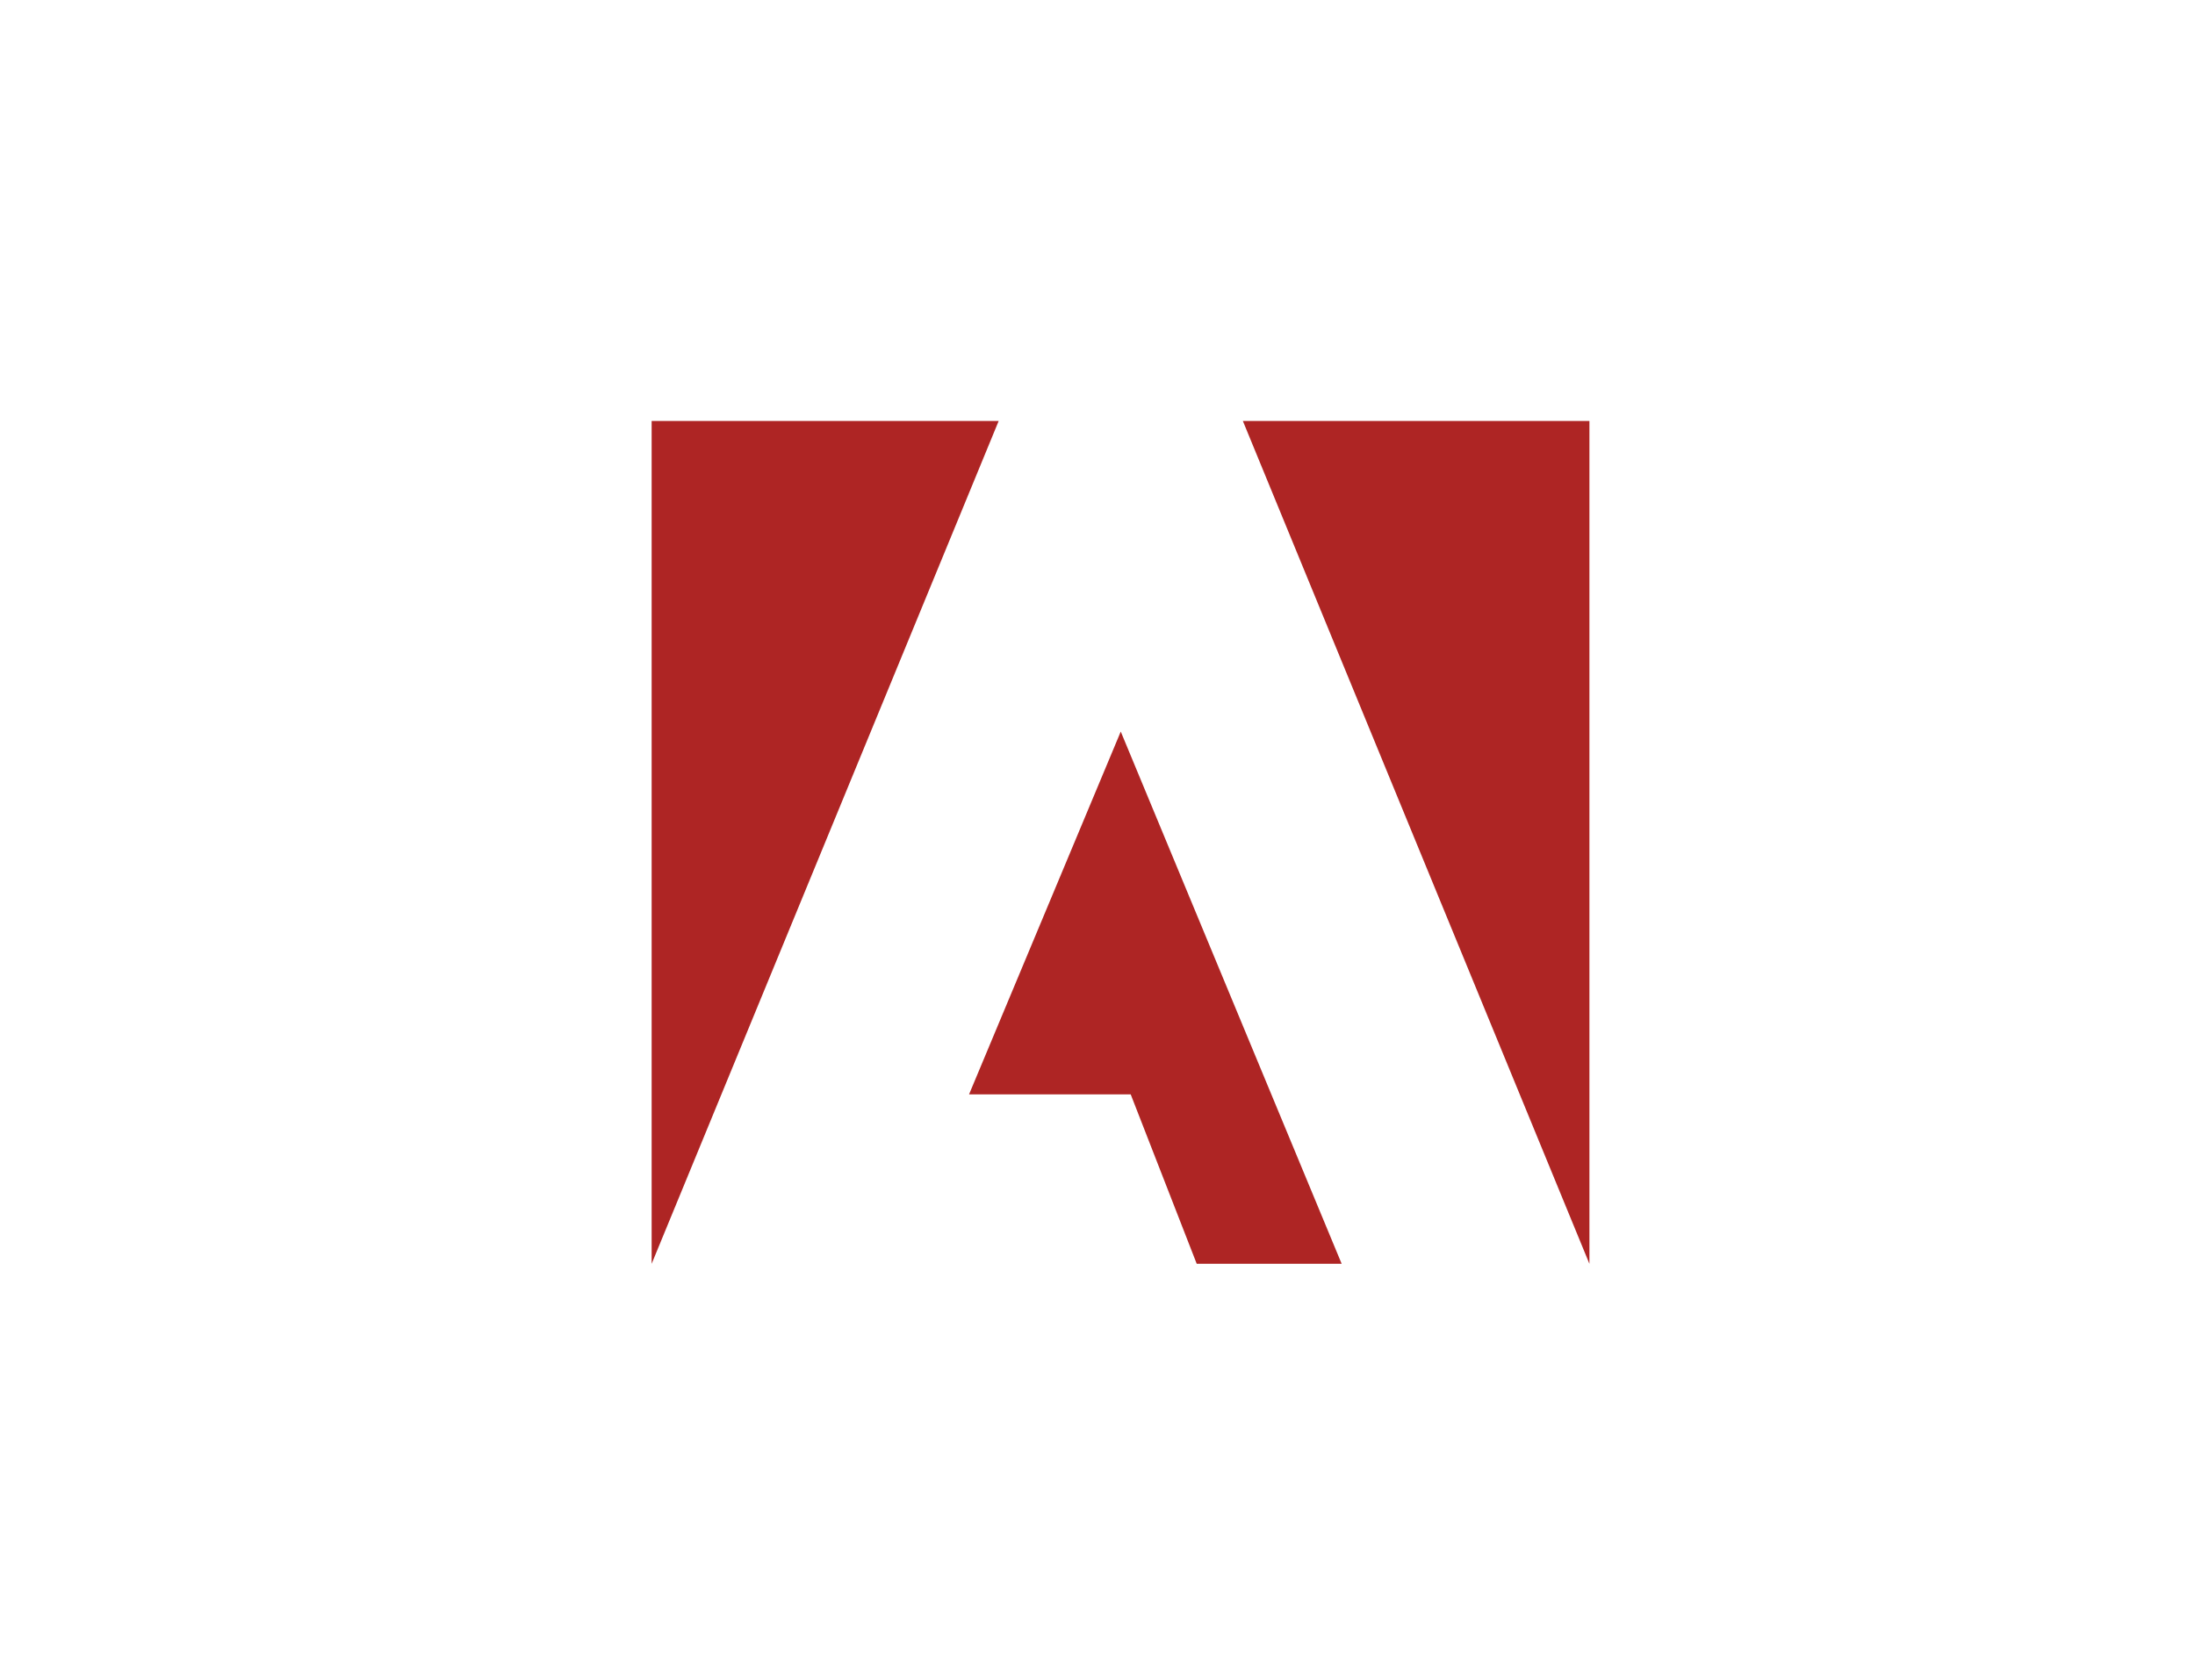
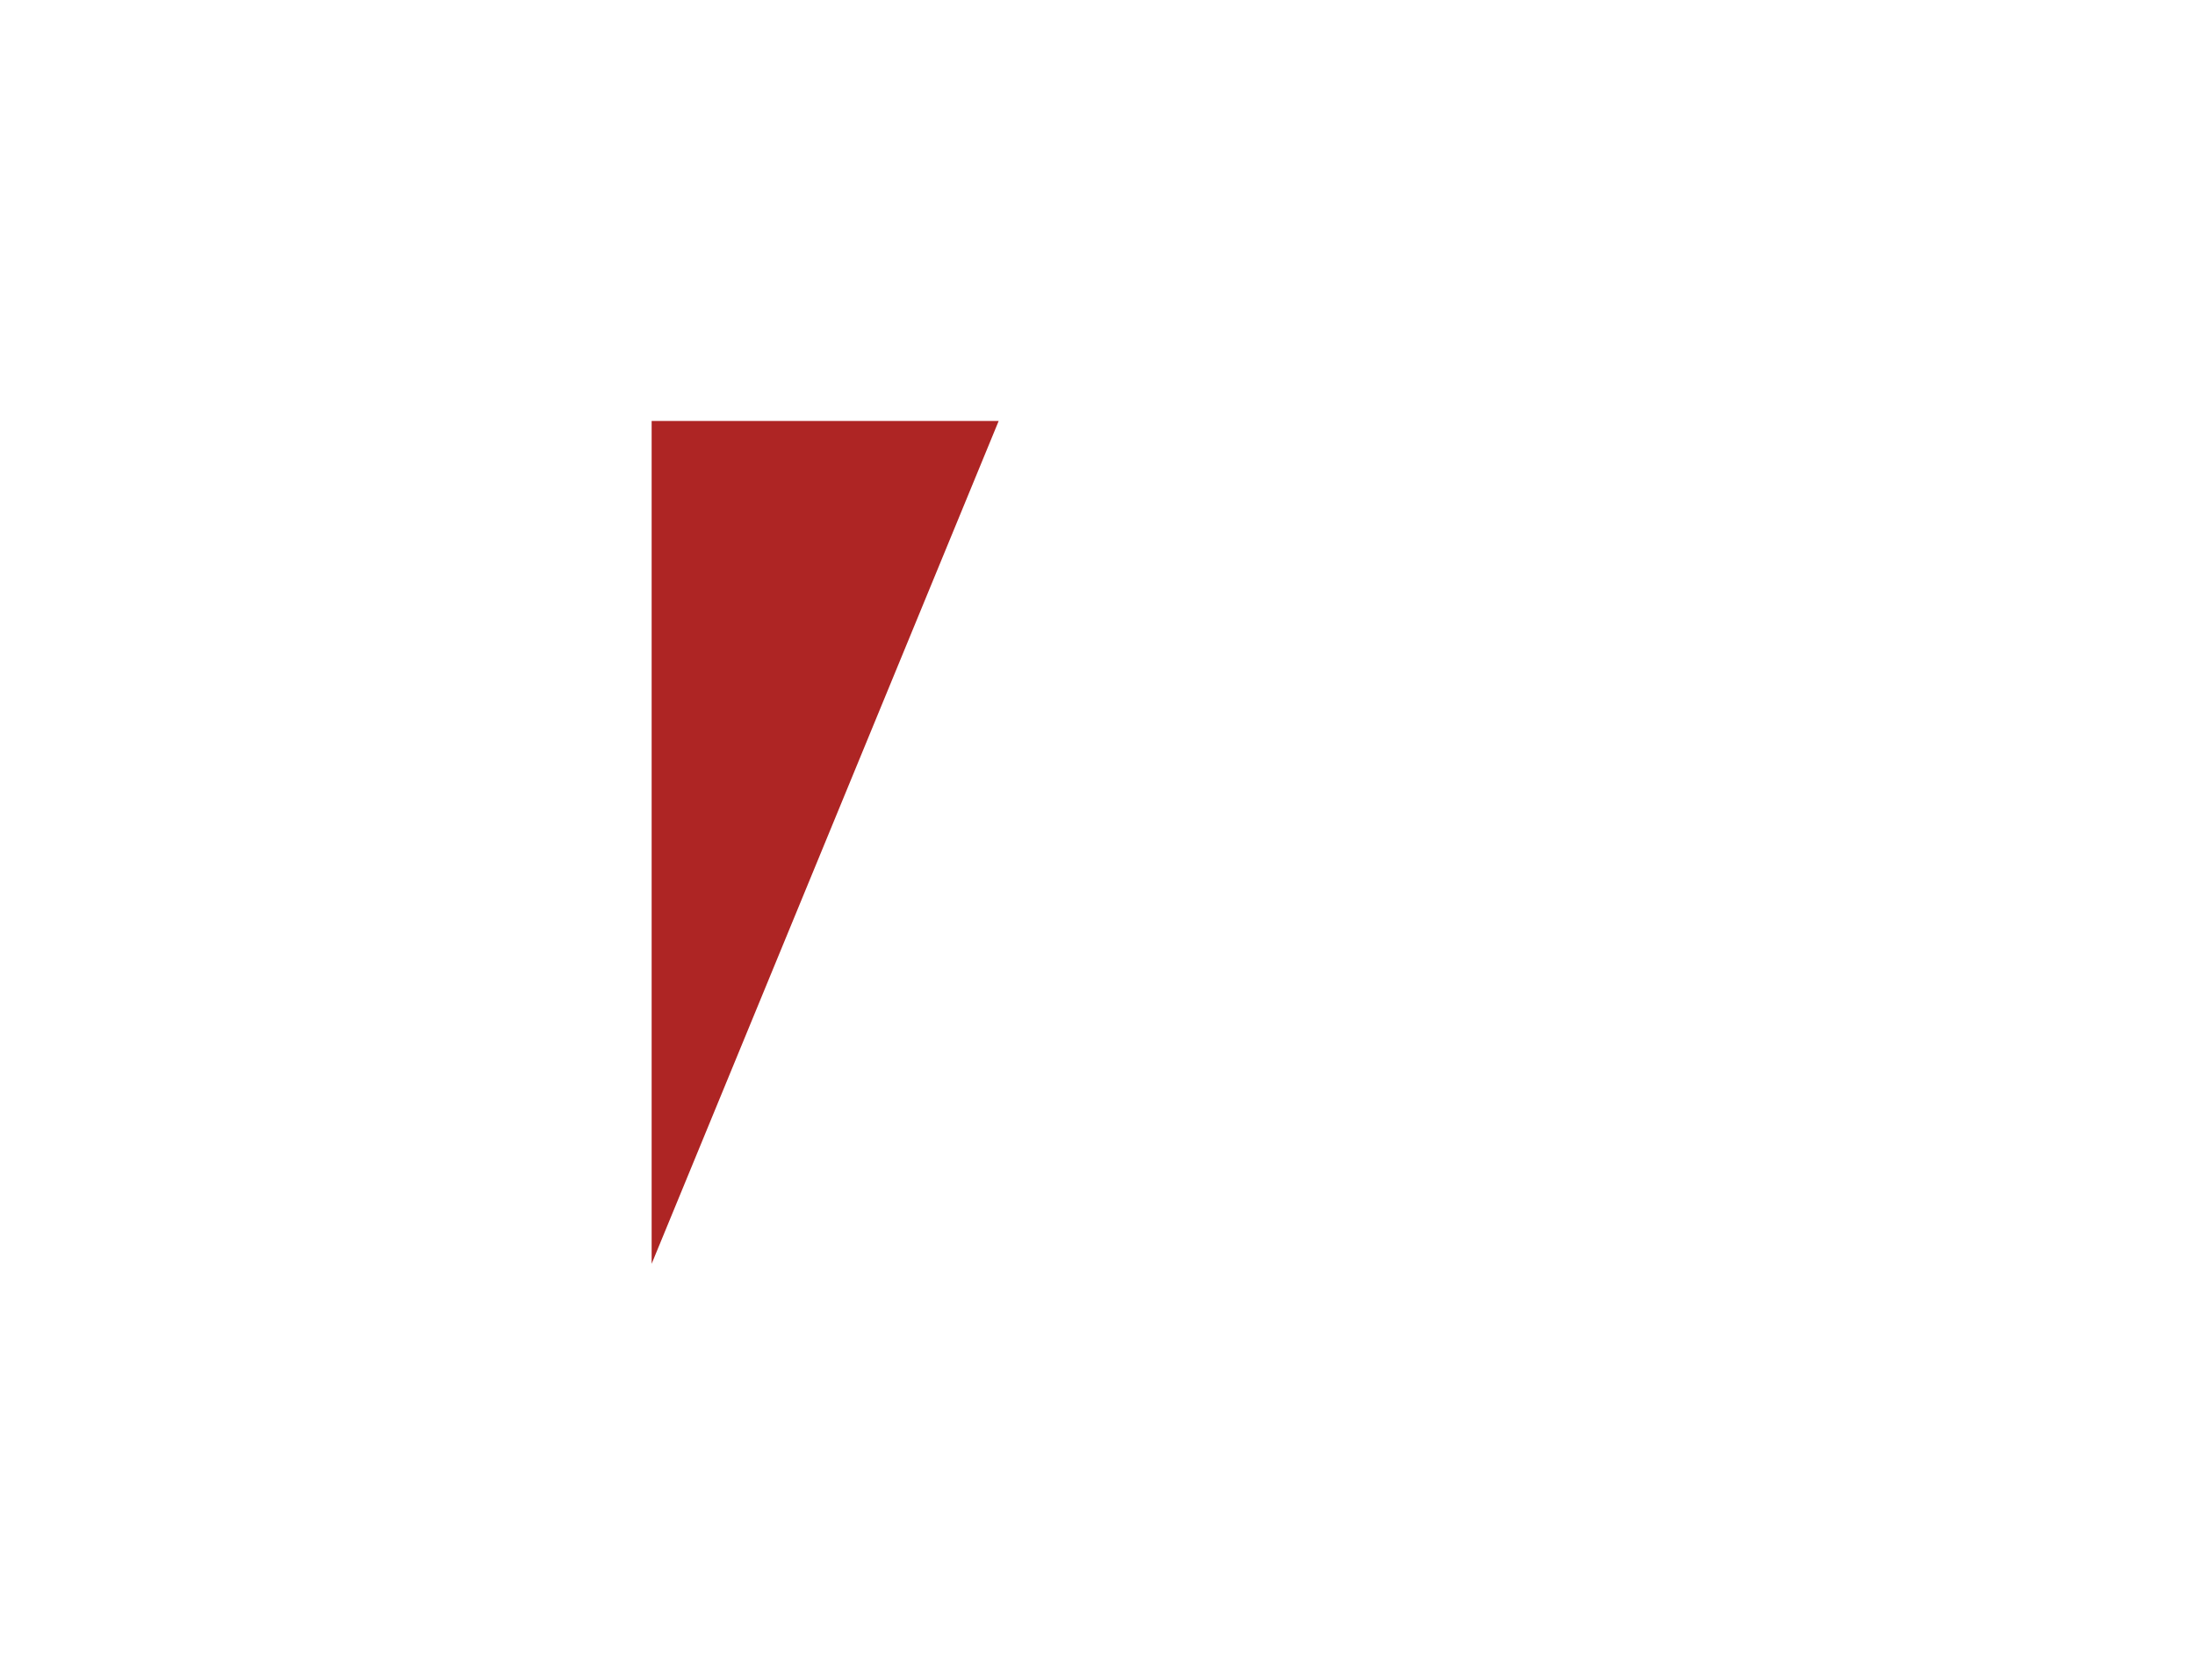
<svg xmlns="http://www.w3.org/2000/svg" width="64" height="49" viewBox="0 0 64 49" fill="none">
-   <path d="M29.119 12.277H19V36.86L29.119 12.277Z" fill="#AE2524" />
-   <path d="M36.238 12.277H46.343V36.86L36.238 12.277Z" fill="#AE2524" />
-   <path d="M32.678 21.337L39.119 36.859H34.893L32.968 31.918H28.255L32.678 21.337Z" fill="#AE2524" />
+   <path d="M29.119 12.277H19V36.86L29.119 12.277" fill="#AE2524" />
</svg>